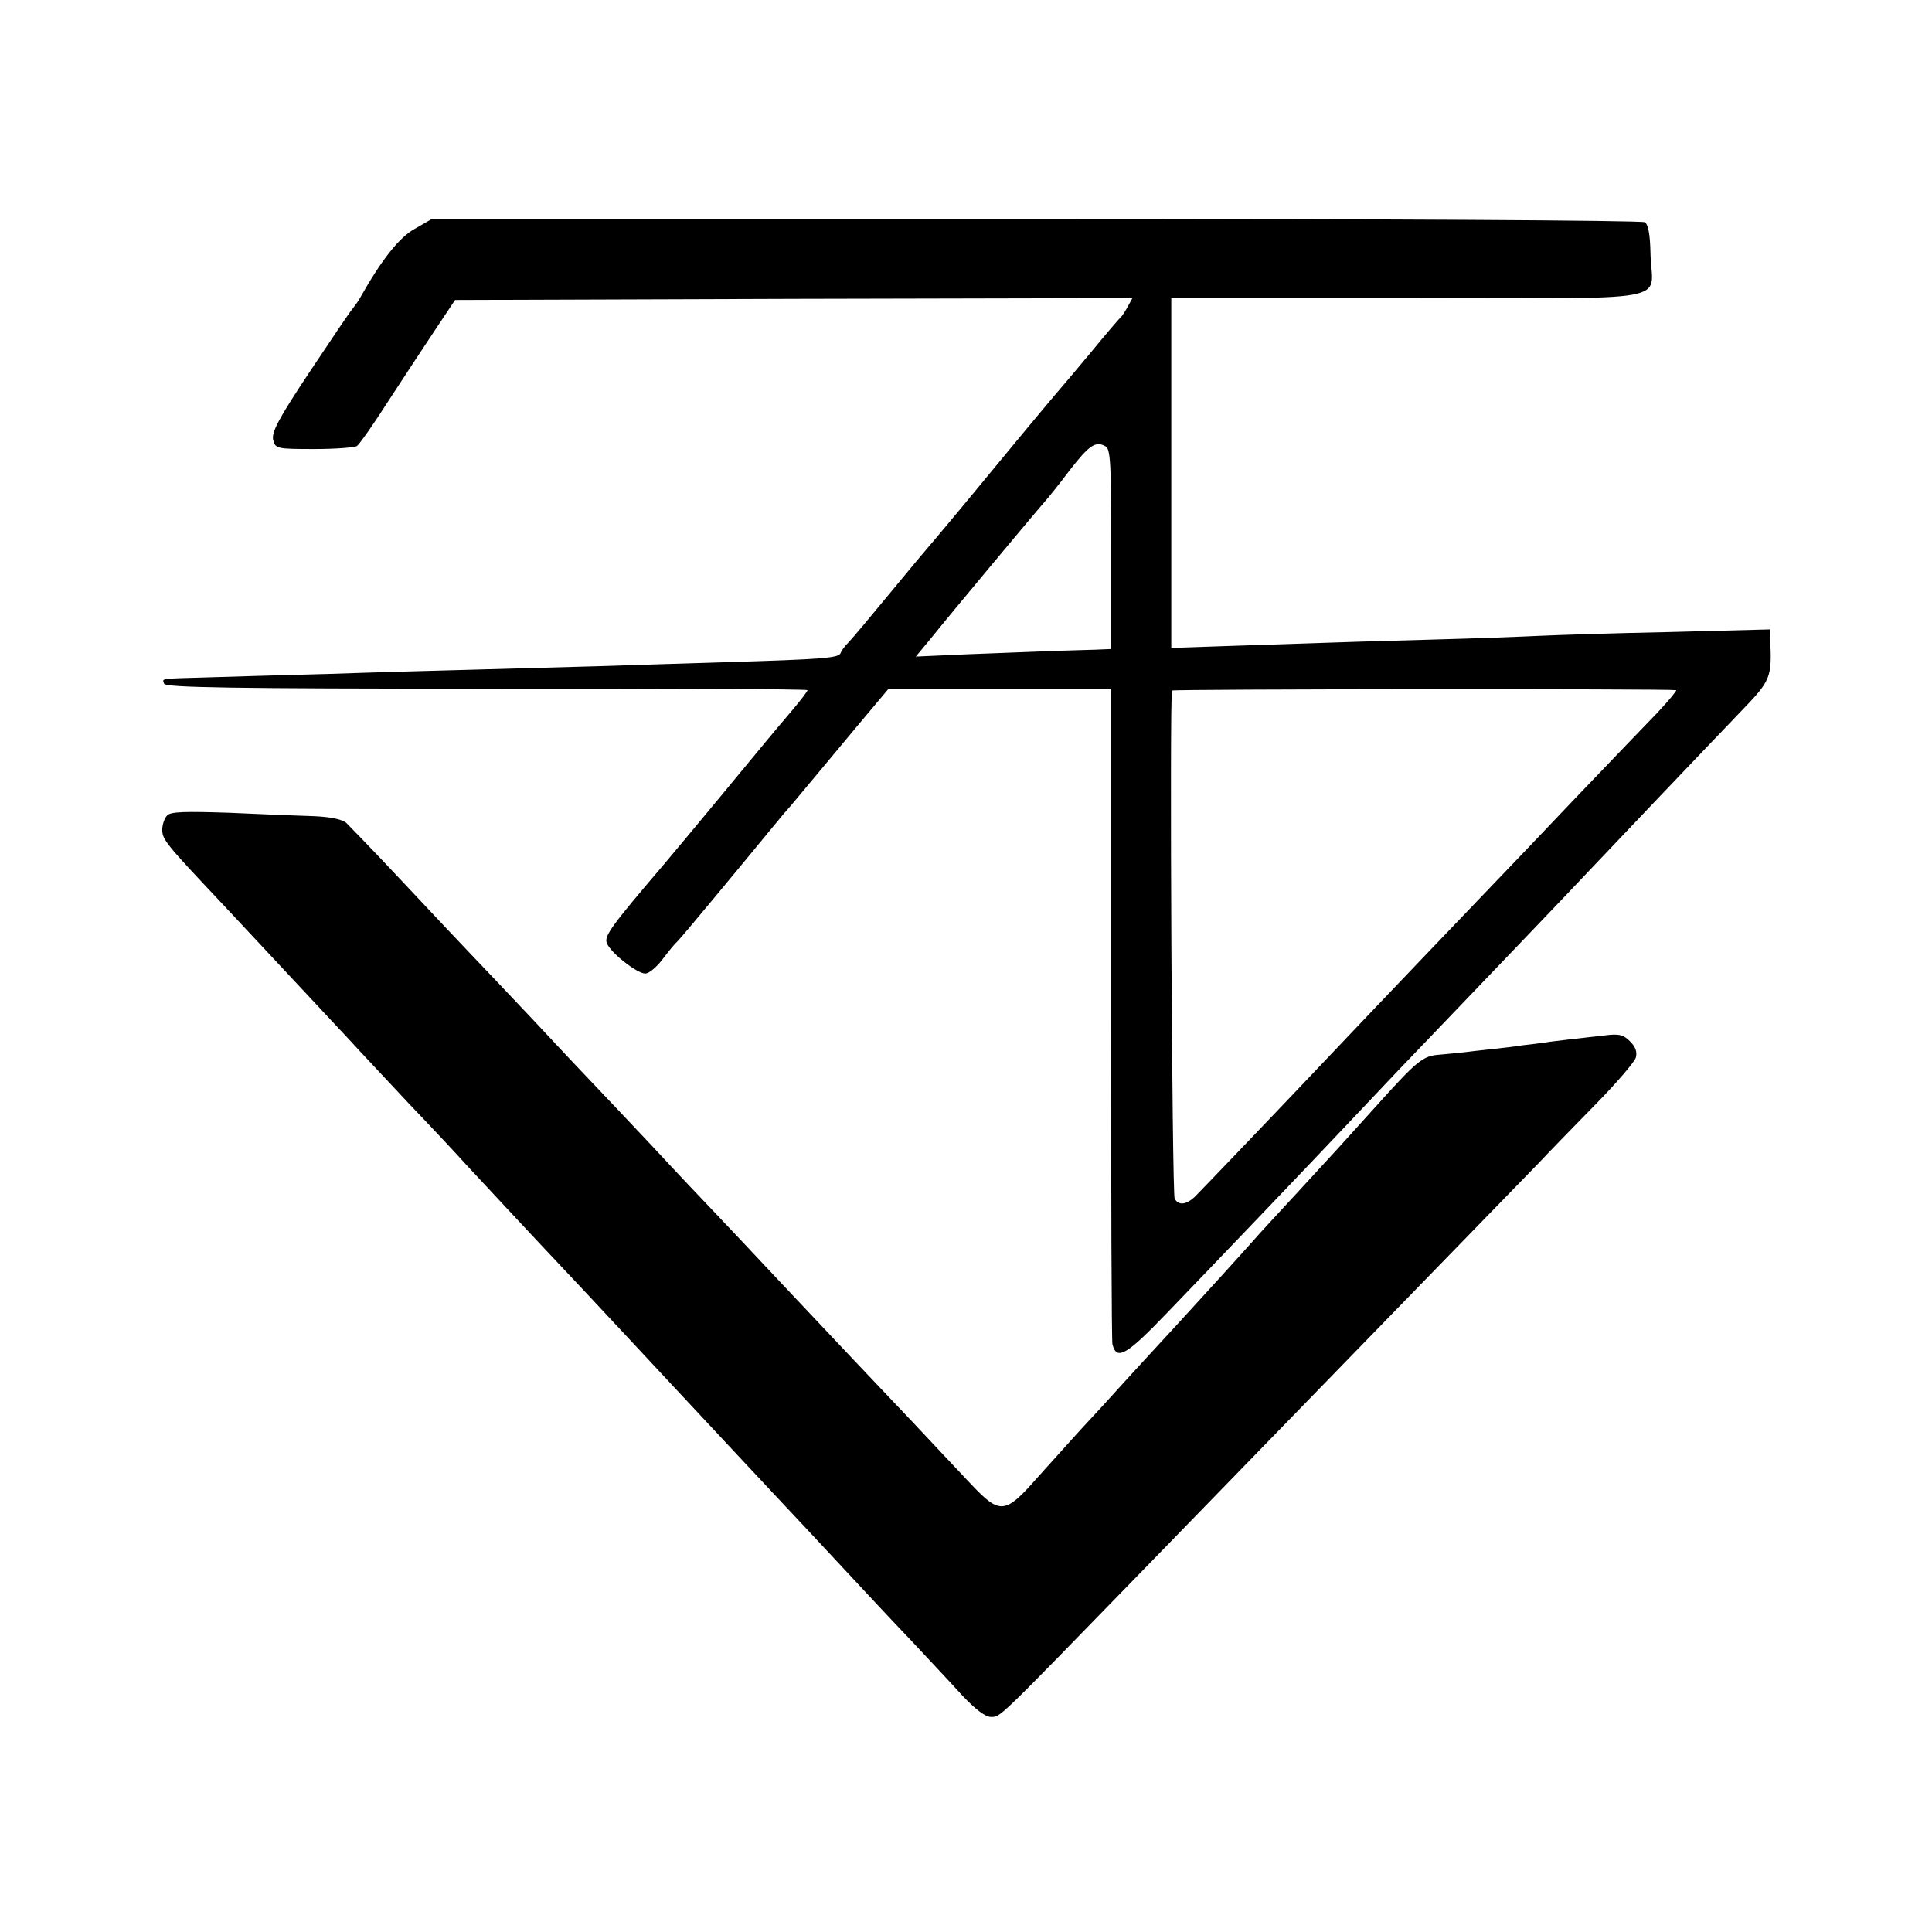
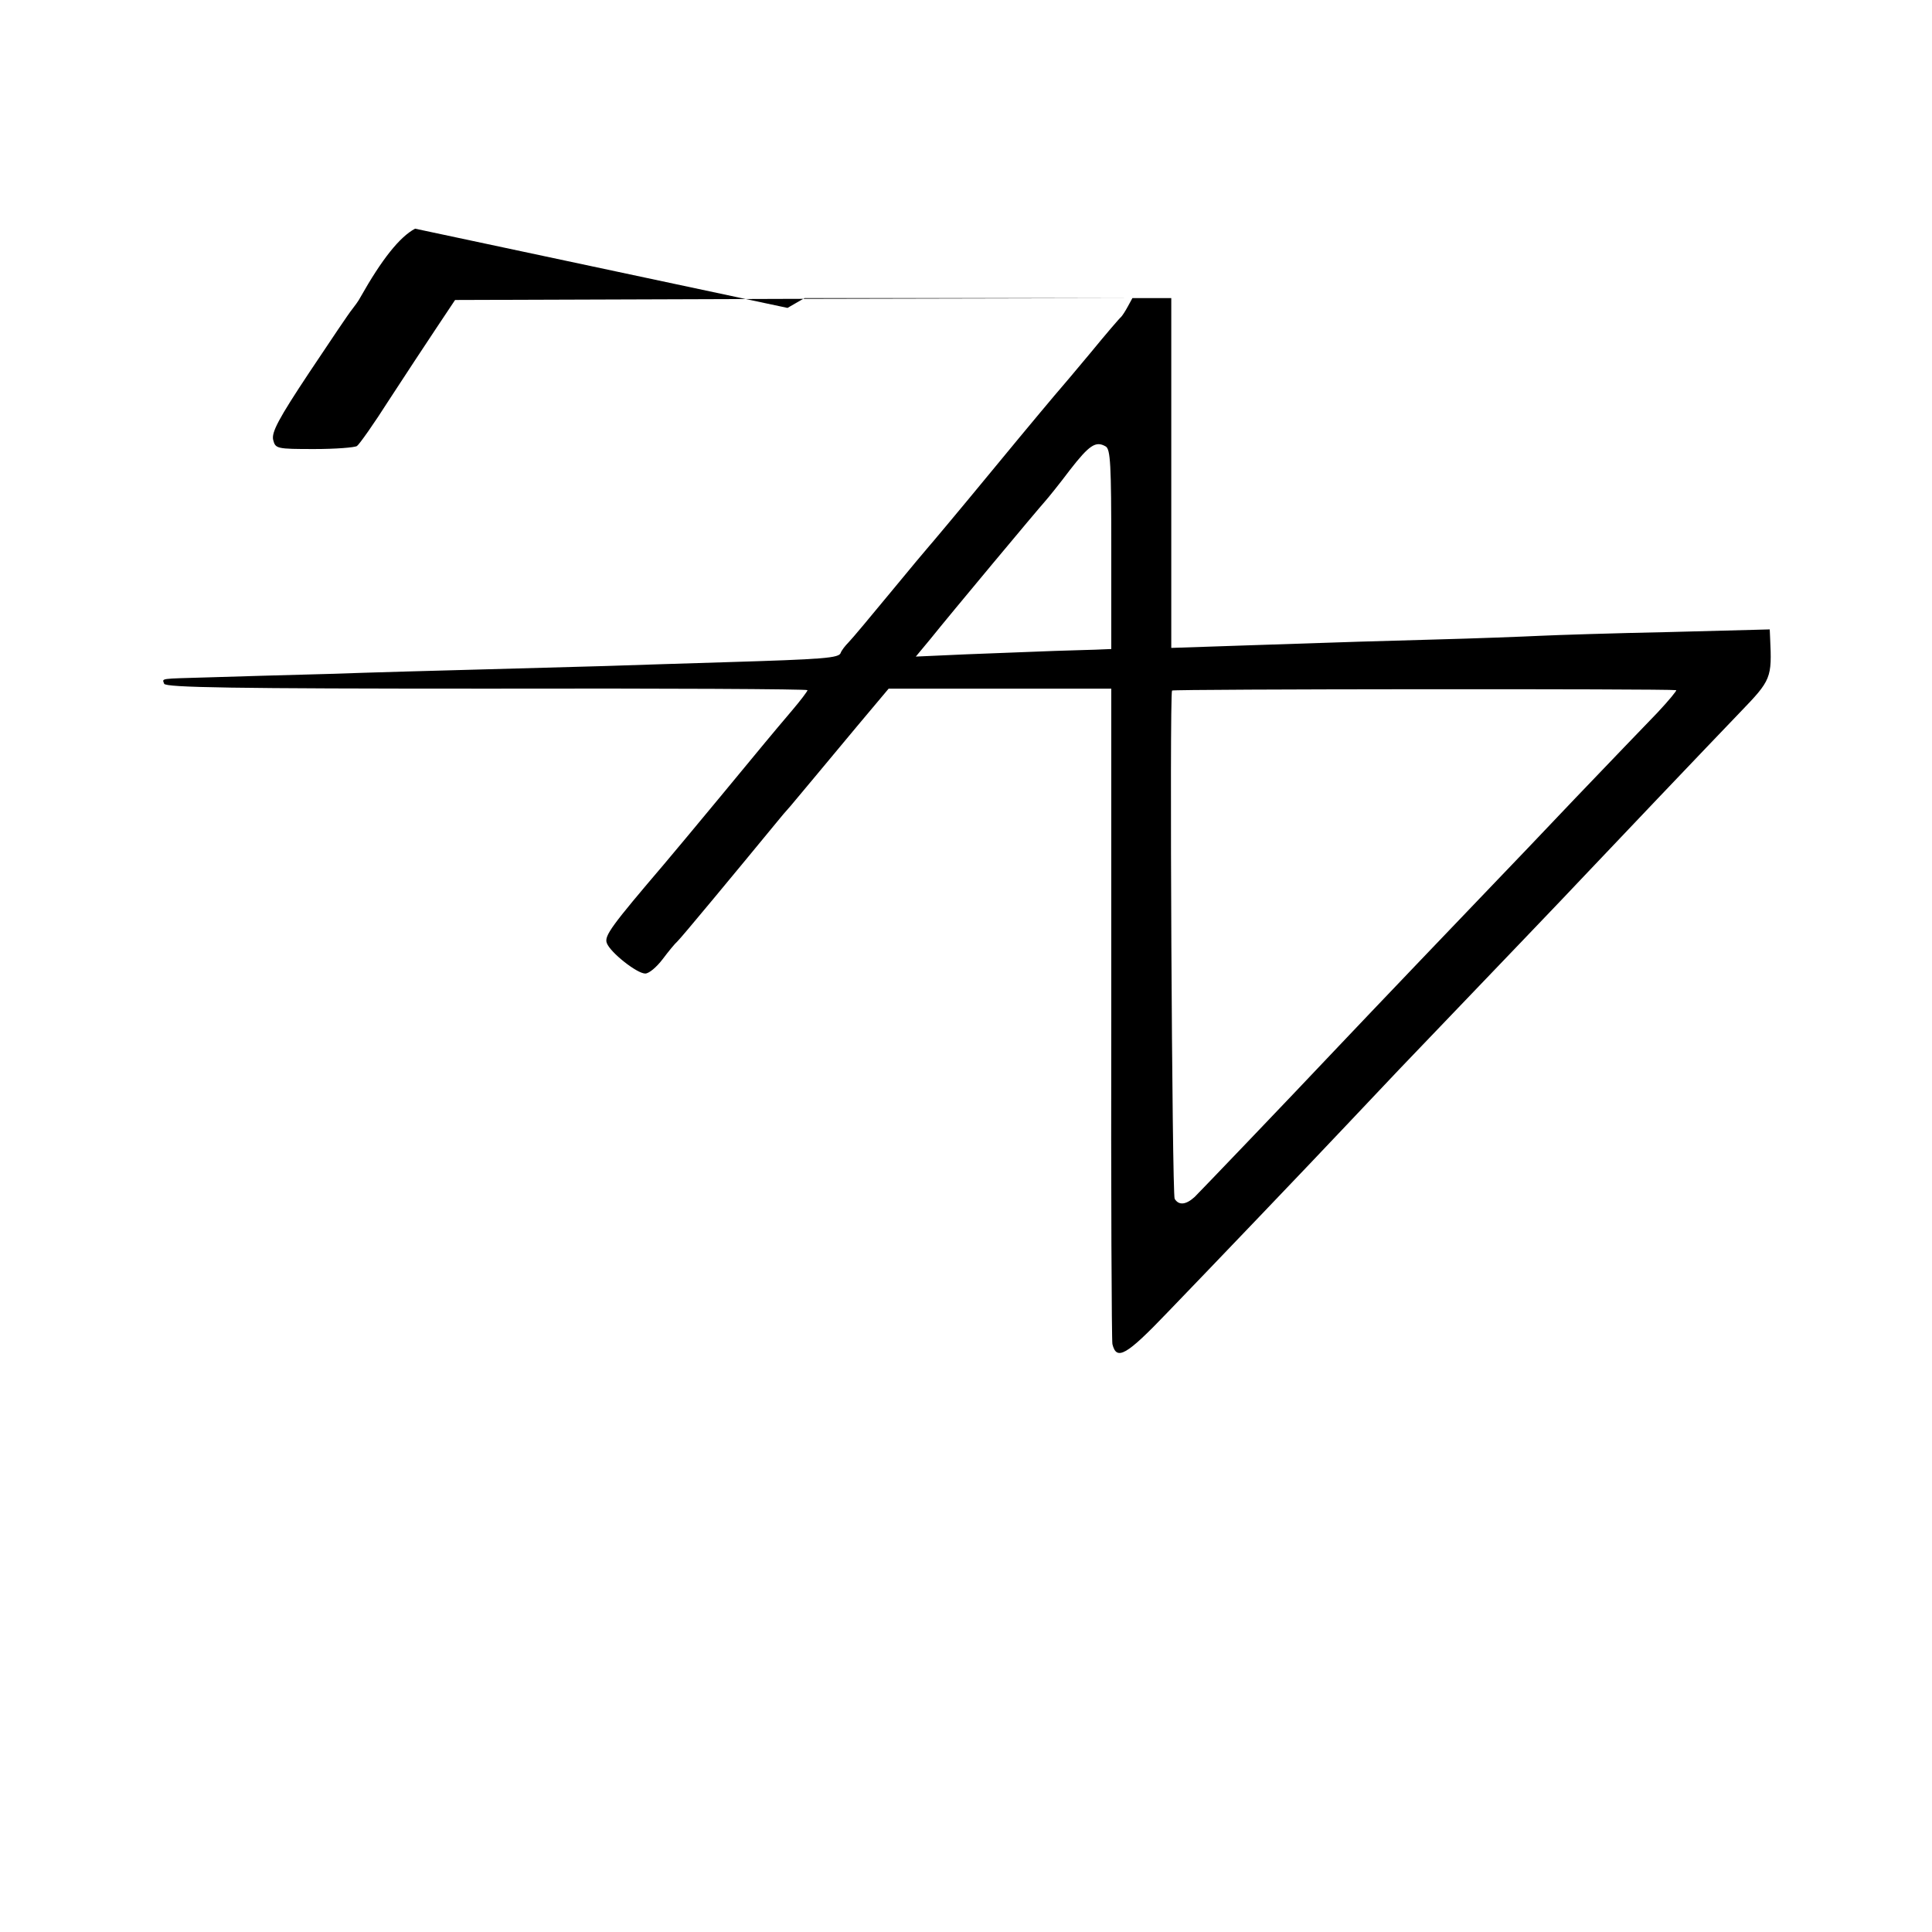
<svg xmlns="http://www.w3.org/2000/svg" version="1.0" width="512pt" height="512pt" viewBox="0 0 512 512" preserveAspectRatio="xMidYMid meet">
  <g transform="translate(0,512) scale(0.1,-0.1)" fill="#000000" stroke="none">
-     <path d="M1100 4514 c-41 -22 -88 -81 -145 -182 -5 -10 -16 -24 -22 -32 -7 -8 -58 -84 -114 -168 -81 -122 -100 -158 -95 -178 6 -23 9 -24 109 -24 56 0 107 4 113 8 6 4 45 59 85 122 41 63 97 148 125 190 l50 75 898 3 897 2 -12 -22 c-7 -13 -15 -25 -18 -28 -4 -3 -40 -45 -81 -95 -41 -49 -77 -92 -80 -95 -3 -3 -82 -97 -175 -210 -93 -113 -172 -207 -175 -210 -3 -3 -48 -57 -100 -120 -52 -63 -102 -123 -111 -132 -9 -9 -19 -22 -21 -28 -4 -14 -44 -17 -308 -25 -107 -3 -249 -8 -315 -10 -66 -2 -212 -6 -325 -9 -113 -3 -297 -8 -410 -12 -113 -3 -254 -7 -315 -9 -135 -4 -125 -2 -120 -17 4 -10 184 -13 855 -13 468 1 850 -1 850 -4 0 -3 -19 -28 -42 -55 -61 -72 -64 -76 -188 -226 -61 -74 -129 -155 -150 -180 -139 -163 -159 -190 -152 -209 9 -25 80 -81 102 -81 10 0 30 17 46 38 15 20 33 42 39 47 9 8 154 183 265 318 8 10 24 29 35 41 11 13 36 43 56 67 20 24 74 89 120 144 l84 100 295 0 295 0 0 -860 c-1 -473 1 -868 3 -877 11 -45 37 -30 147 85 111 115 375 391 473 495 30 32 93 98 140 148 253 264 460 480 482 504 48 51 345 363 422 443 82 85 84 90 79 196 l-1 23 -267 -7 c-148 -3 -302 -8 -343 -10 -41 -2 -169 -7 -285 -10 -115 -3 -277 -8 -360 -11 -82 -3 -191 -6 -240 -8 l-91 -3 0 463 0 464 628 0 c725 0 645 -15 642 117 -1 52 -6 78 -15 84 -8 5 -716 9 -1614 9 l-1600 0 -45 -26z m1845 -850 l0 -264 -25 -1 c-14 -1 -70 -2 -125 -4 -55 -2 -160 -6 -234 -9 l-134 -6 39 47 c52 65 285 344 304 365 8 9 38 46 65 82 52 67 69 78 95 63 13 -7 15 -48 15 -273z m1497 -373 c3 0 -19 -27 -50 -60 -31 -32 -129 -134 -217 -226 -88 -93 -180 -189 -205 -215 -51 -53 -354 -370 -421 -441 -154 -163 -367 -385 -383 -401 -23 -21 -42 -23 -53 -5 -7 10 -14 1333 -7 1347 2 4 1313 5 1336 1z" />
-     <path d="M443 2959 c-7 -7 -13 -24 -13 -38 0 -26 10 -38 159 -196 129 -138 309 -331 341 -365 17 -19 87 -93 154 -165 68 -71 135 -143 150 -160 38 -41 201 -216 256 -274 57 -60 257 -275 300 -321 31 -33 220 -236 285 -305 17 -18 82 -87 145 -155 63 -68 151 -162 196 -209 44 -47 105 -112 134 -144 35 -37 61 -57 76 -57 26 0 13 -12 404 390 597 614 970 998 1044 1074 32 34 102 106 156 161 54 55 101 110 105 122 4 15 0 28 -15 43 -18 18 -29 21 -68 16 -26 -3 -69 -8 -97 -11 -27 -3 -66 -8 -85 -11 -19 -2 -51 -6 -70 -9 -19 -2 -60 -7 -90 -10 -30 -4 -73 -8 -95 -10 -45 -3 -59 -15 -175 -144 -90 -100 -91 -101 -207 -227 -50 -54 -100 -108 -110 -120 -20 -23 -160 -177 -208 -229 -16 -17 -68 -74 -115 -125 -47 -52 -110 -121 -141 -154 -31 -34 -80 -89 -110 -122 -85 -97 -99 -98 -174 -19 -22 23 -93 99 -158 168 -65 68 -139 147 -165 174 -26 28 -108 114 -182 193 -74 79 -155 165 -180 191 -25 26 -97 102 -160 170 -63 67 -133 141 -155 164 -22 23 -94 99 -160 170 -66 70 -140 148 -165 174 -25 26 -106 112 -180 191 -74 79 -143 150 -152 159 -12 10 -42 16 -85 18 -38 1 -138 5 -223 9 -120 4 -158 3 -167 -7z" />
+     <path d="M1100 4514 c-41 -22 -88 -81 -145 -182 -5 -10 -16 -24 -22 -32 -7 -8 -58 -84 -114 -168 -81 -122 -100 -158 -95 -178 6 -23 9 -24 109 -24 56 0 107 4 113 8 6 4 45 59 85 122 41 63 97 148 125 190 l50 75 898 3 897 2 -12 -22 c-7 -13 -15 -25 -18 -28 -4 -3 -40 -45 -81 -95 -41 -49 -77 -92 -80 -95 -3 -3 -82 -97 -175 -210 -93 -113 -172 -207 -175 -210 -3 -3 -48 -57 -100 -120 -52 -63 -102 -123 -111 -132 -9 -9 -19 -22 -21 -28 -4 -14 -44 -17 -308 -25 -107 -3 -249 -8 -315 -10 -66 -2 -212 -6 -325 -9 -113 -3 -297 -8 -410 -12 -113 -3 -254 -7 -315 -9 -135 -4 -125 -2 -120 -17 4 -10 184 -13 855 -13 468 1 850 -1 850 -4 0 -3 -19 -28 -42 -55 -61 -72 -64 -76 -188 -226 -61 -74 -129 -155 -150 -180 -139 -163 -159 -190 -152 -209 9 -25 80 -81 102 -81 10 0 30 17 46 38 15 20 33 42 39 47 9 8 154 183 265 318 8 10 24 29 35 41 11 13 36 43 56 67 20 24 74 89 120 144 l84 100 295 0 295 0 0 -860 c-1 -473 1 -868 3 -877 11 -45 37 -30 147 85 111 115 375 391 473 495 30 32 93 98 140 148 253 264 460 480 482 504 48 51 345 363 422 443 82 85 84 90 79 196 l-1 23 -267 -7 c-148 -3 -302 -8 -343 -10 -41 -2 -169 -7 -285 -10 -115 -3 -277 -8 -360 -11 -82 -3 -191 -6 -240 -8 l-91 -3 0 463 0 464 628 0 l-1600 0 -45 -26z m1845 -850 l0 -264 -25 -1 c-14 -1 -70 -2 -125 -4 -55 -2 -160 -6 -234 -9 l-134 -6 39 47 c52 65 285 344 304 365 8 9 38 46 65 82 52 67 69 78 95 63 13 -7 15 -48 15 -273z m1497 -373 c3 0 -19 -27 -50 -60 -31 -32 -129 -134 -217 -226 -88 -93 -180 -189 -205 -215 -51 -53 -354 -370 -421 -441 -154 -163 -367 -385 -383 -401 -23 -21 -42 -23 -53 -5 -7 10 -14 1333 -7 1347 2 4 1313 5 1336 1z" />
  </g>
</svg>